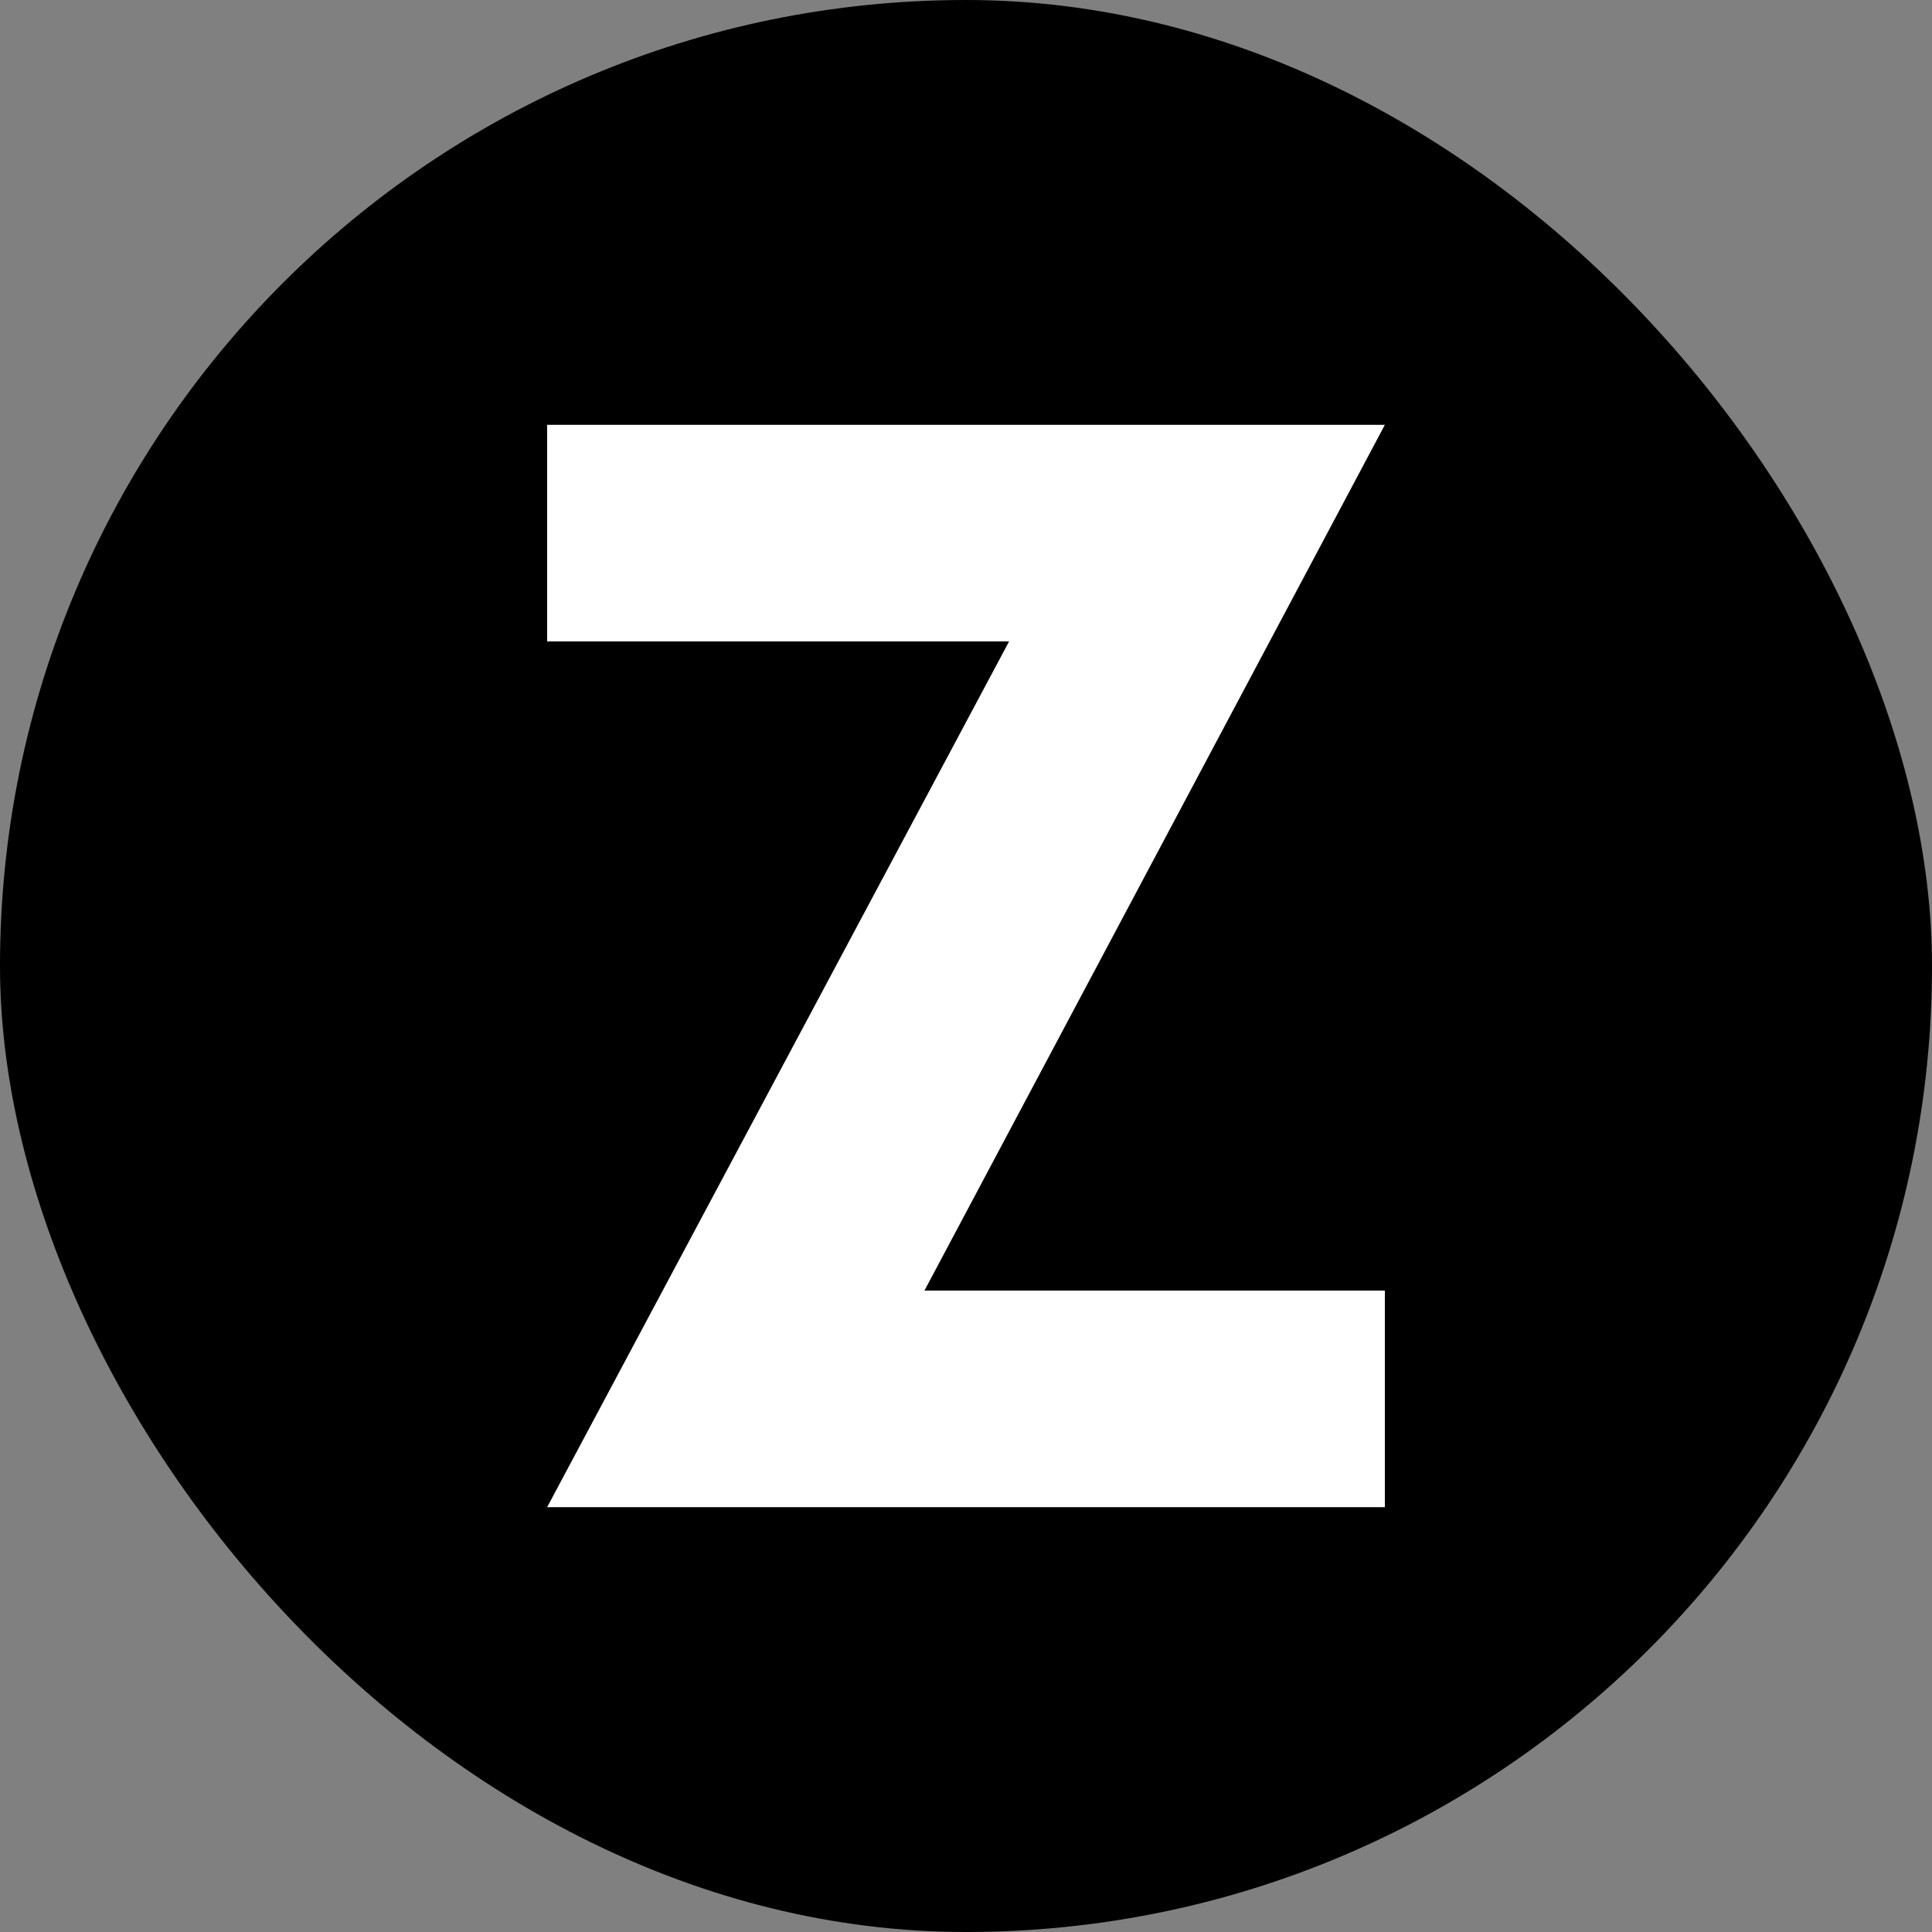
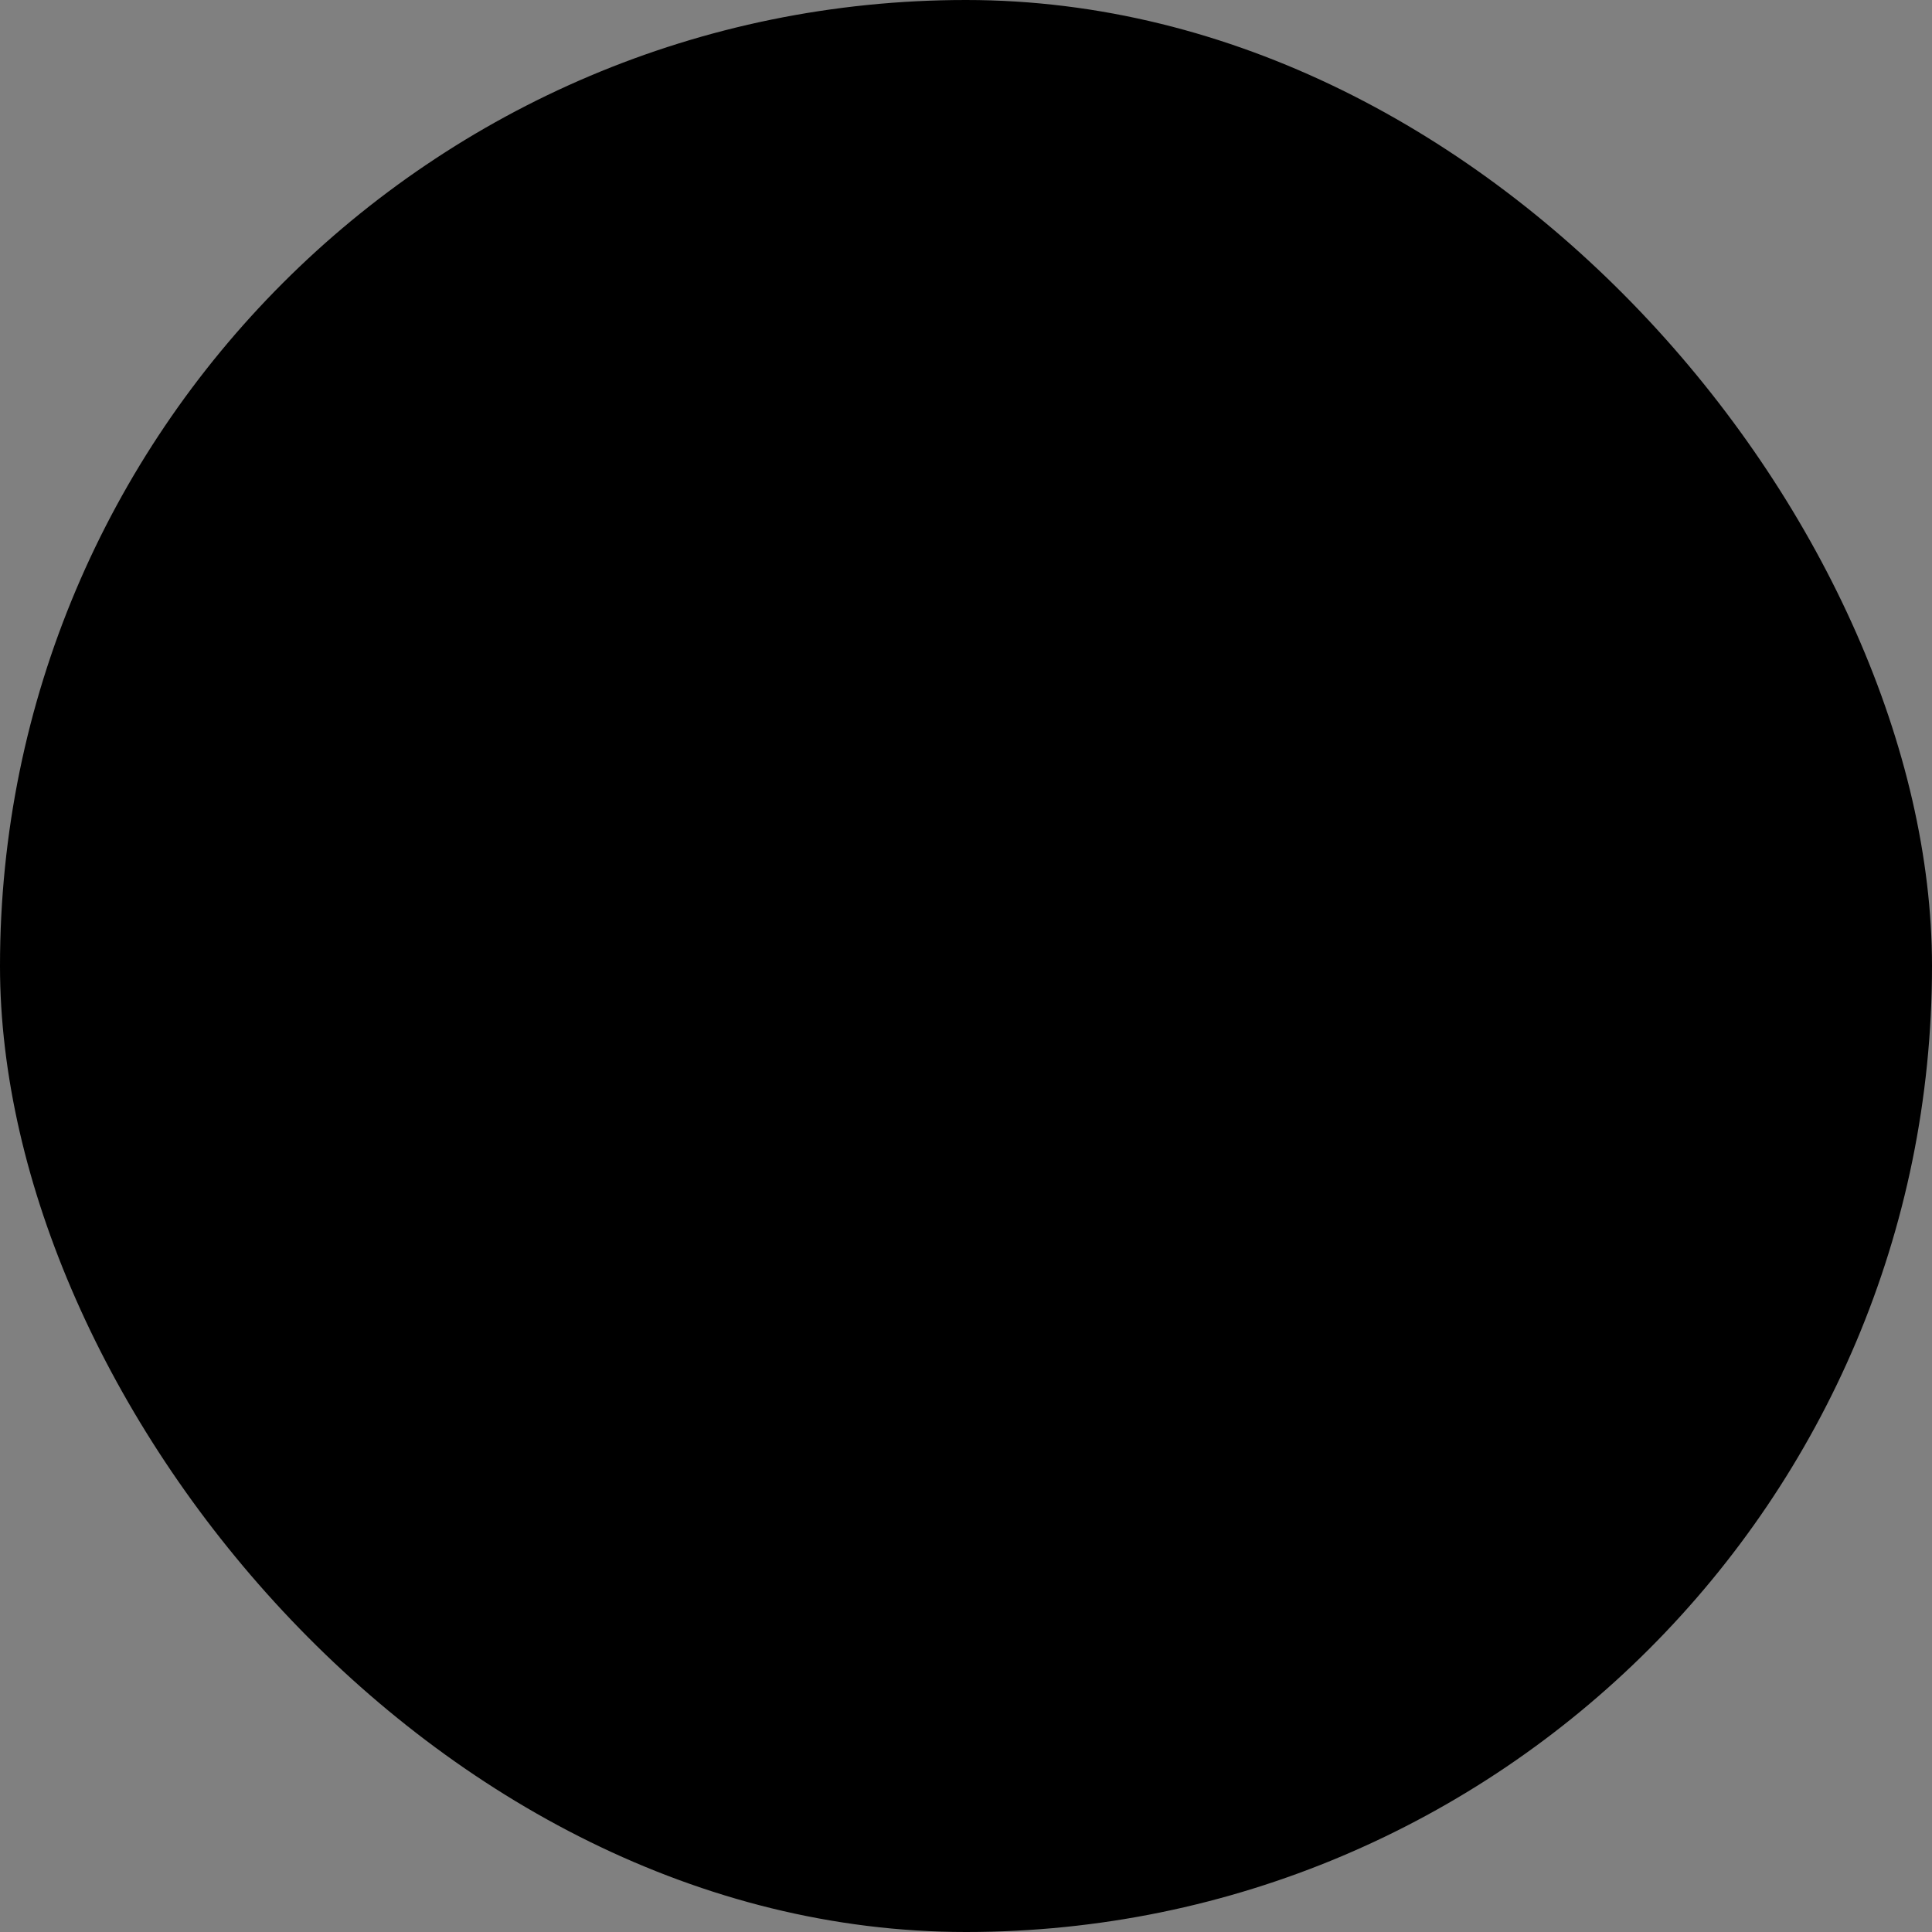
<svg xmlns="http://www.w3.org/2000/svg" width="256" height="256" viewBox="0 0 100 100">
  <rect x="0" y="0" width="100" height="100" fill="#808080" stroke="none" />
  <rect width="100" height="100" rx="50" fill="#000000" />
-   <path fill="#fff" d="M71.68 66.8v11.21H28.32L52.23 33.2H28.32V21.99h43.36L47.85 66.8h23.83z" />
</svg>